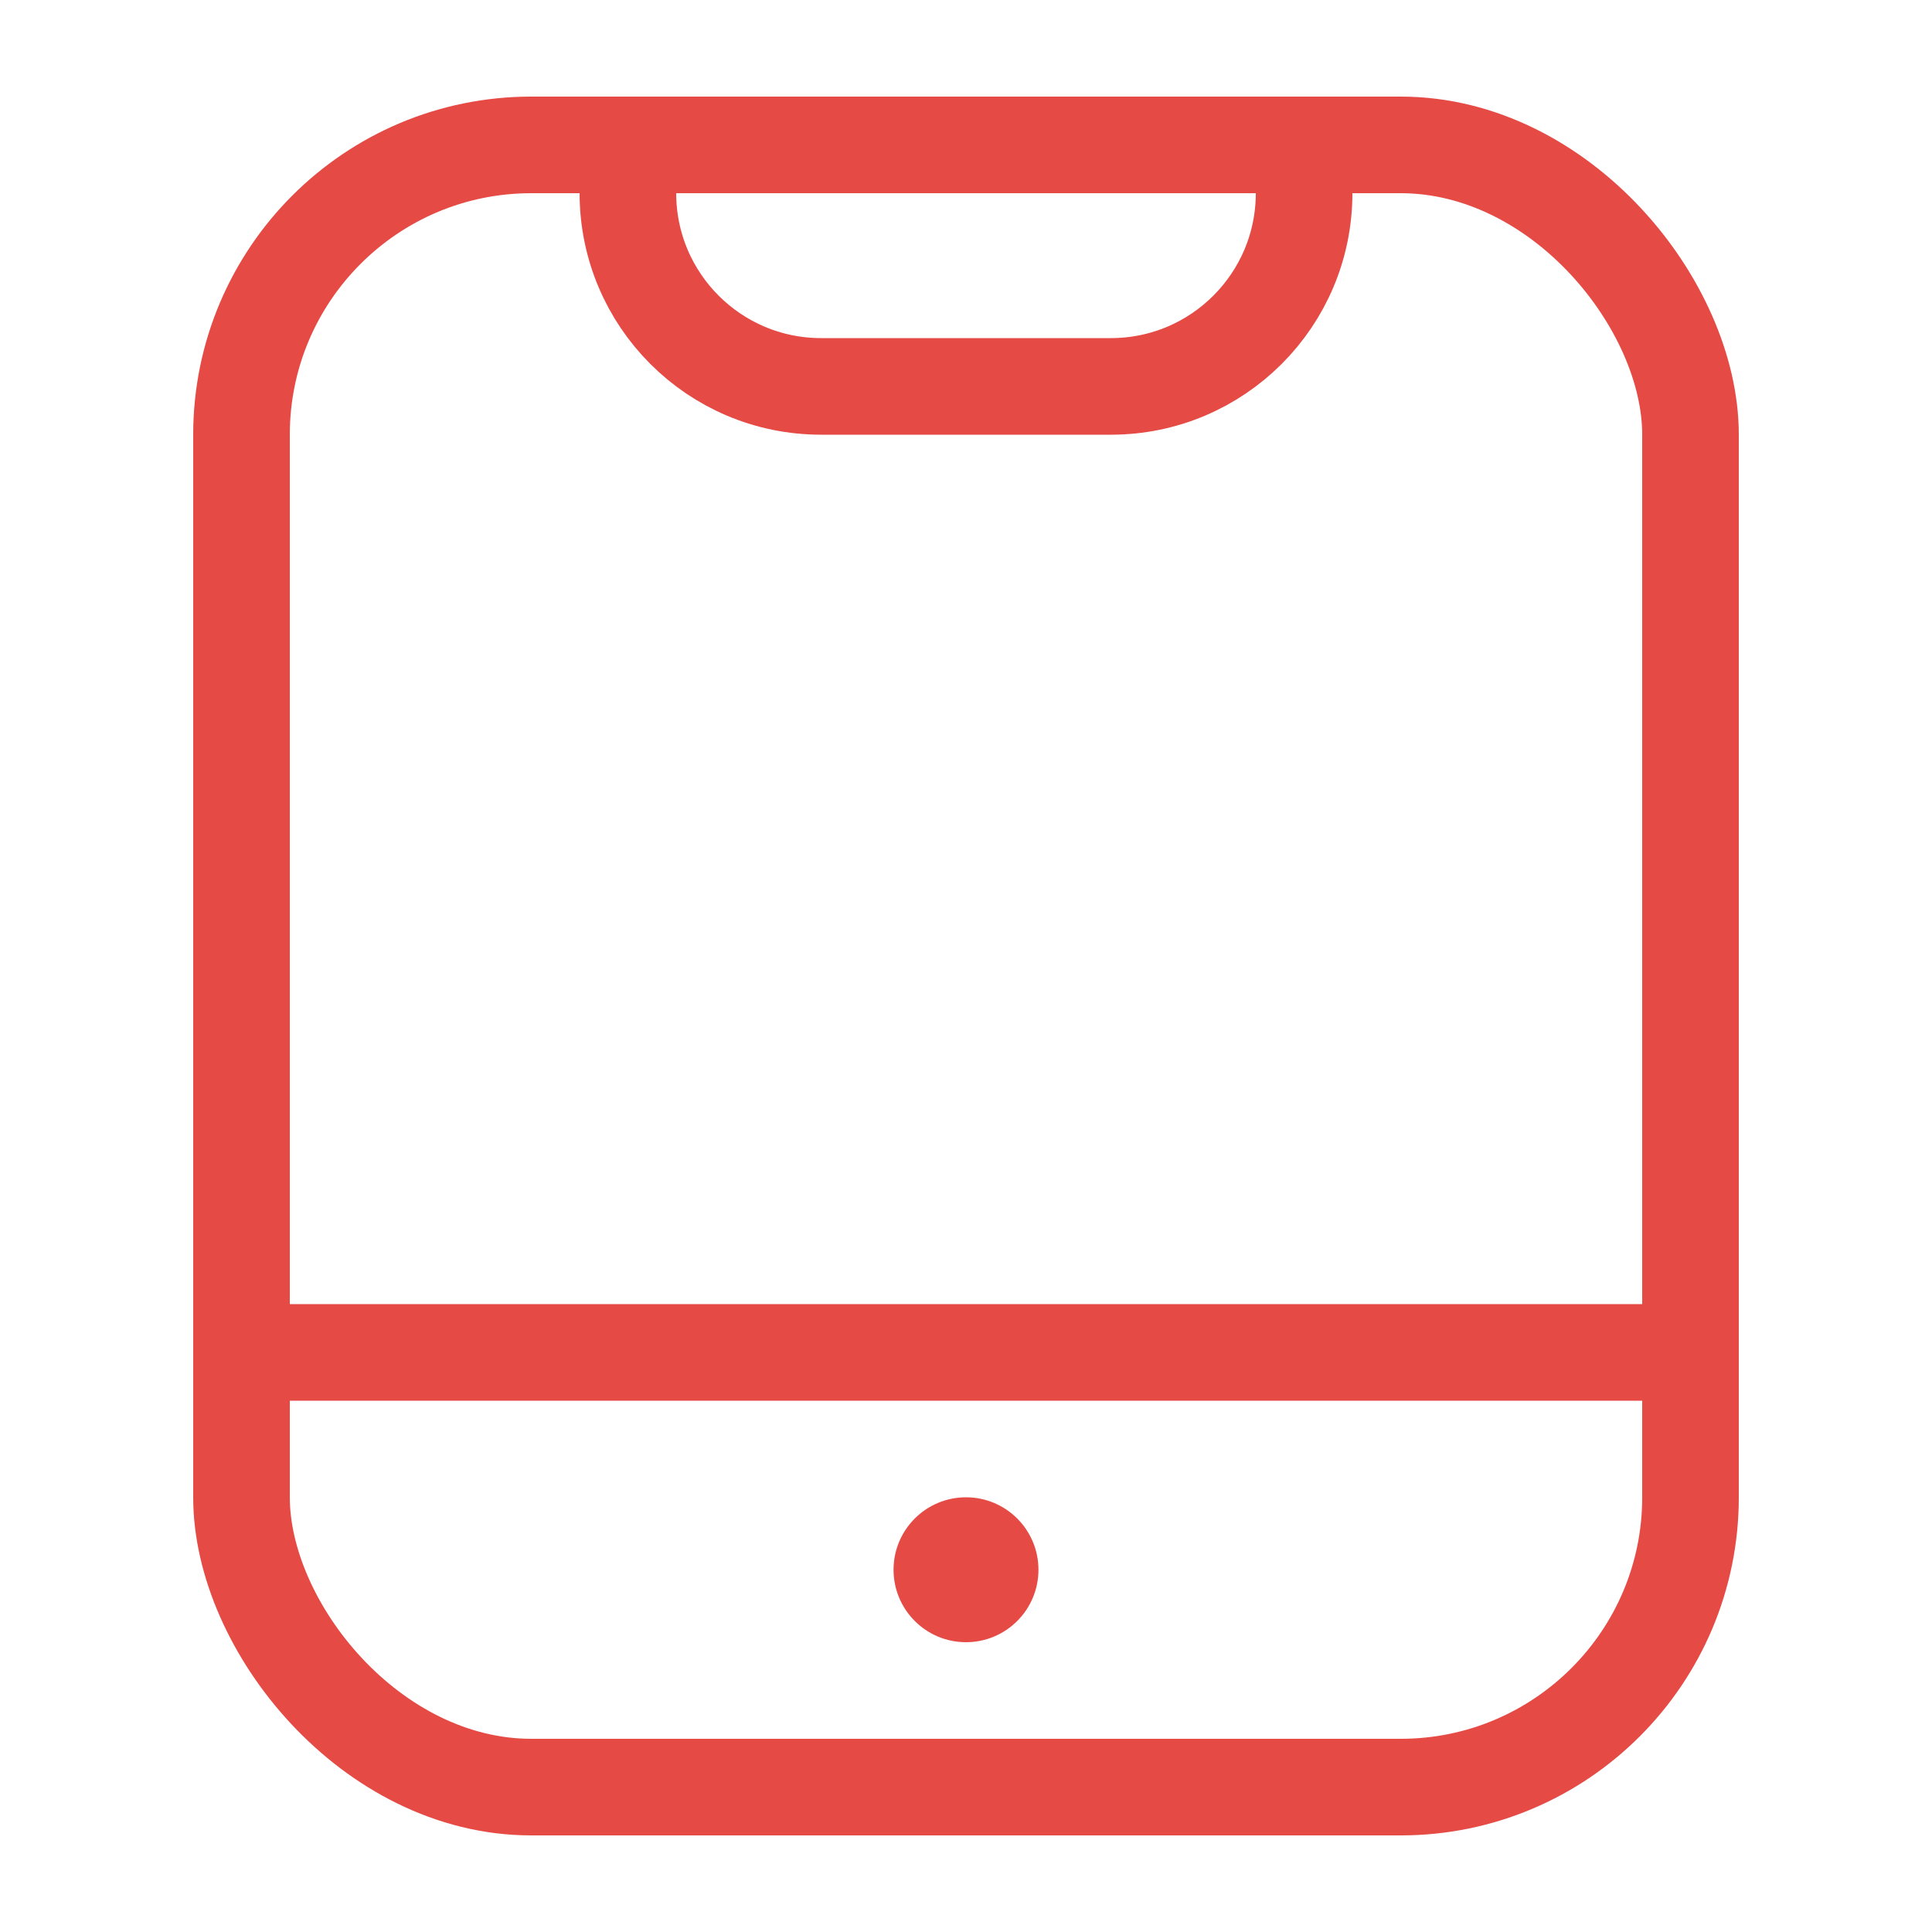
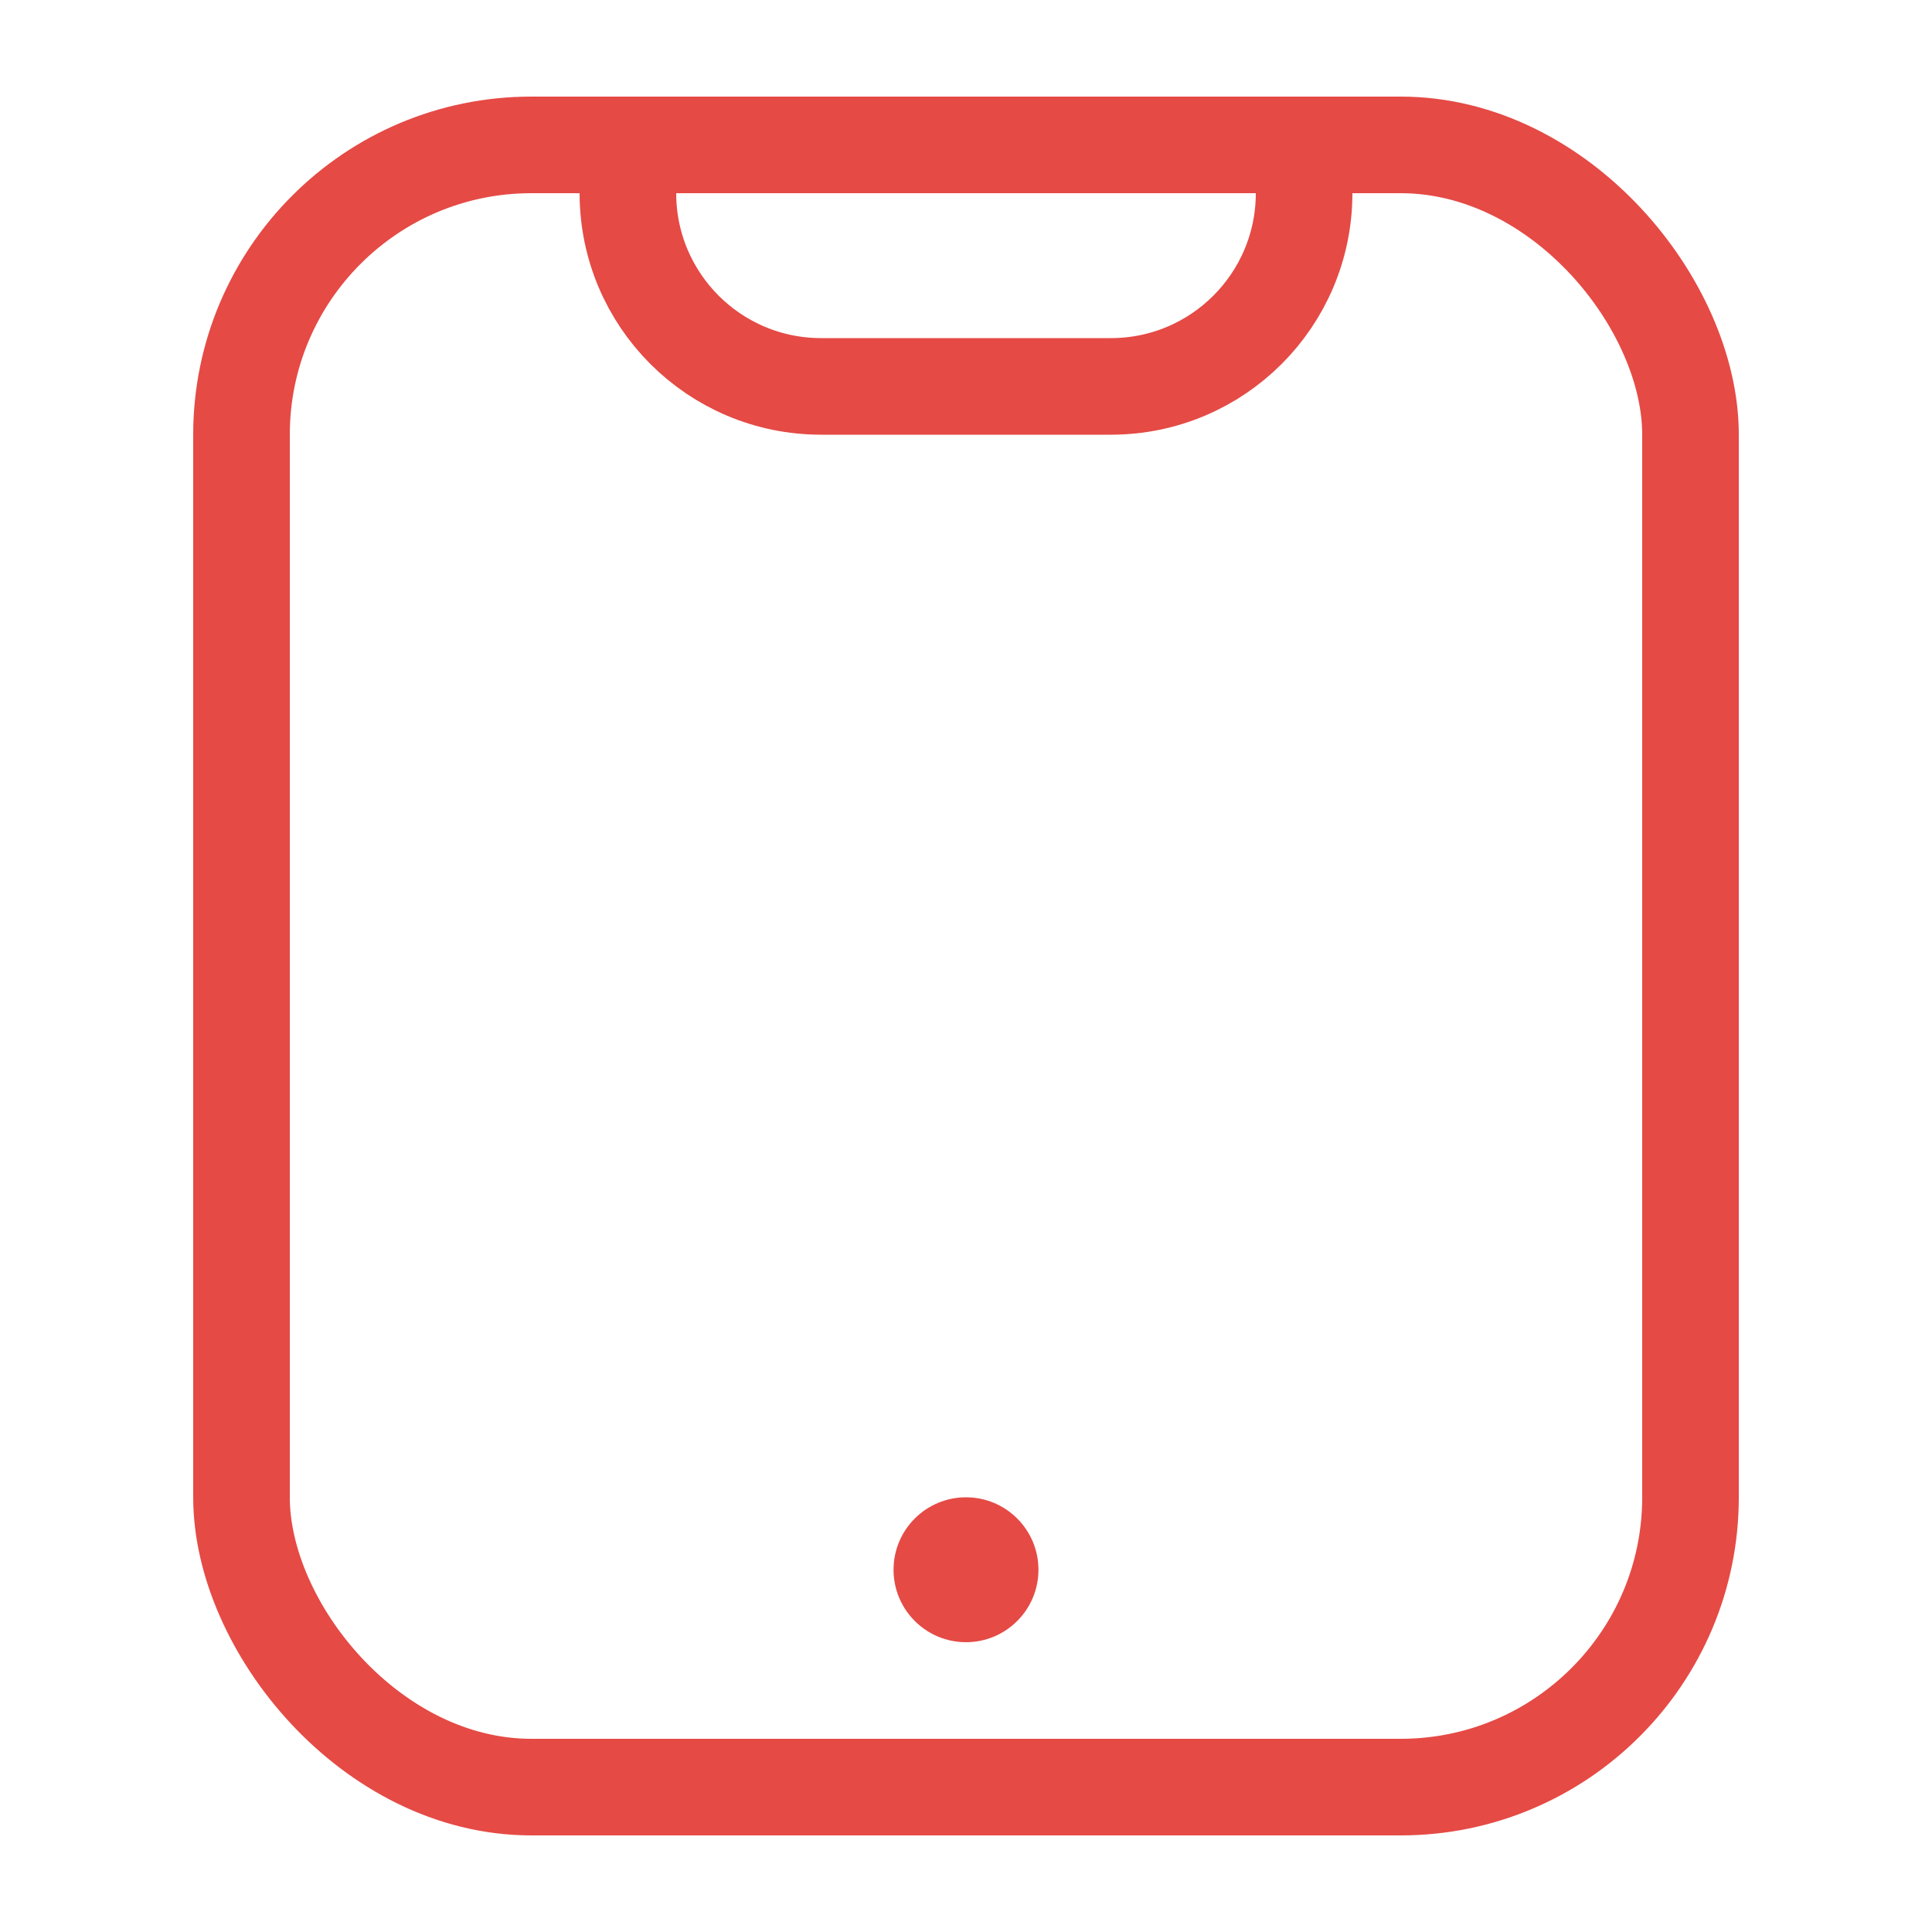
<svg xmlns="http://www.w3.org/2000/svg" width="40" height="40" viewBox="0 0 40 40" fill="none">
  <rect x="5" y="3" width="30" height="34" rx="6" stroke="#E54A45" stroke-width="2" />
  <path d="M13 4V4C13 6.209 14.791 8 17 8H23C25.209 8 27 6.209 27 4V4" stroke="#E54A45" stroke-width="2" stroke-linecap="round" stroke-linejoin="round" />
  <circle cx="20" cy="32.5" r="1.5" fill="#E54A45" />
-   <path d="M5 28H35" stroke="#E54A45" stroke-width="2" stroke-linecap="round" stroke-linejoin="round" />
</svg>